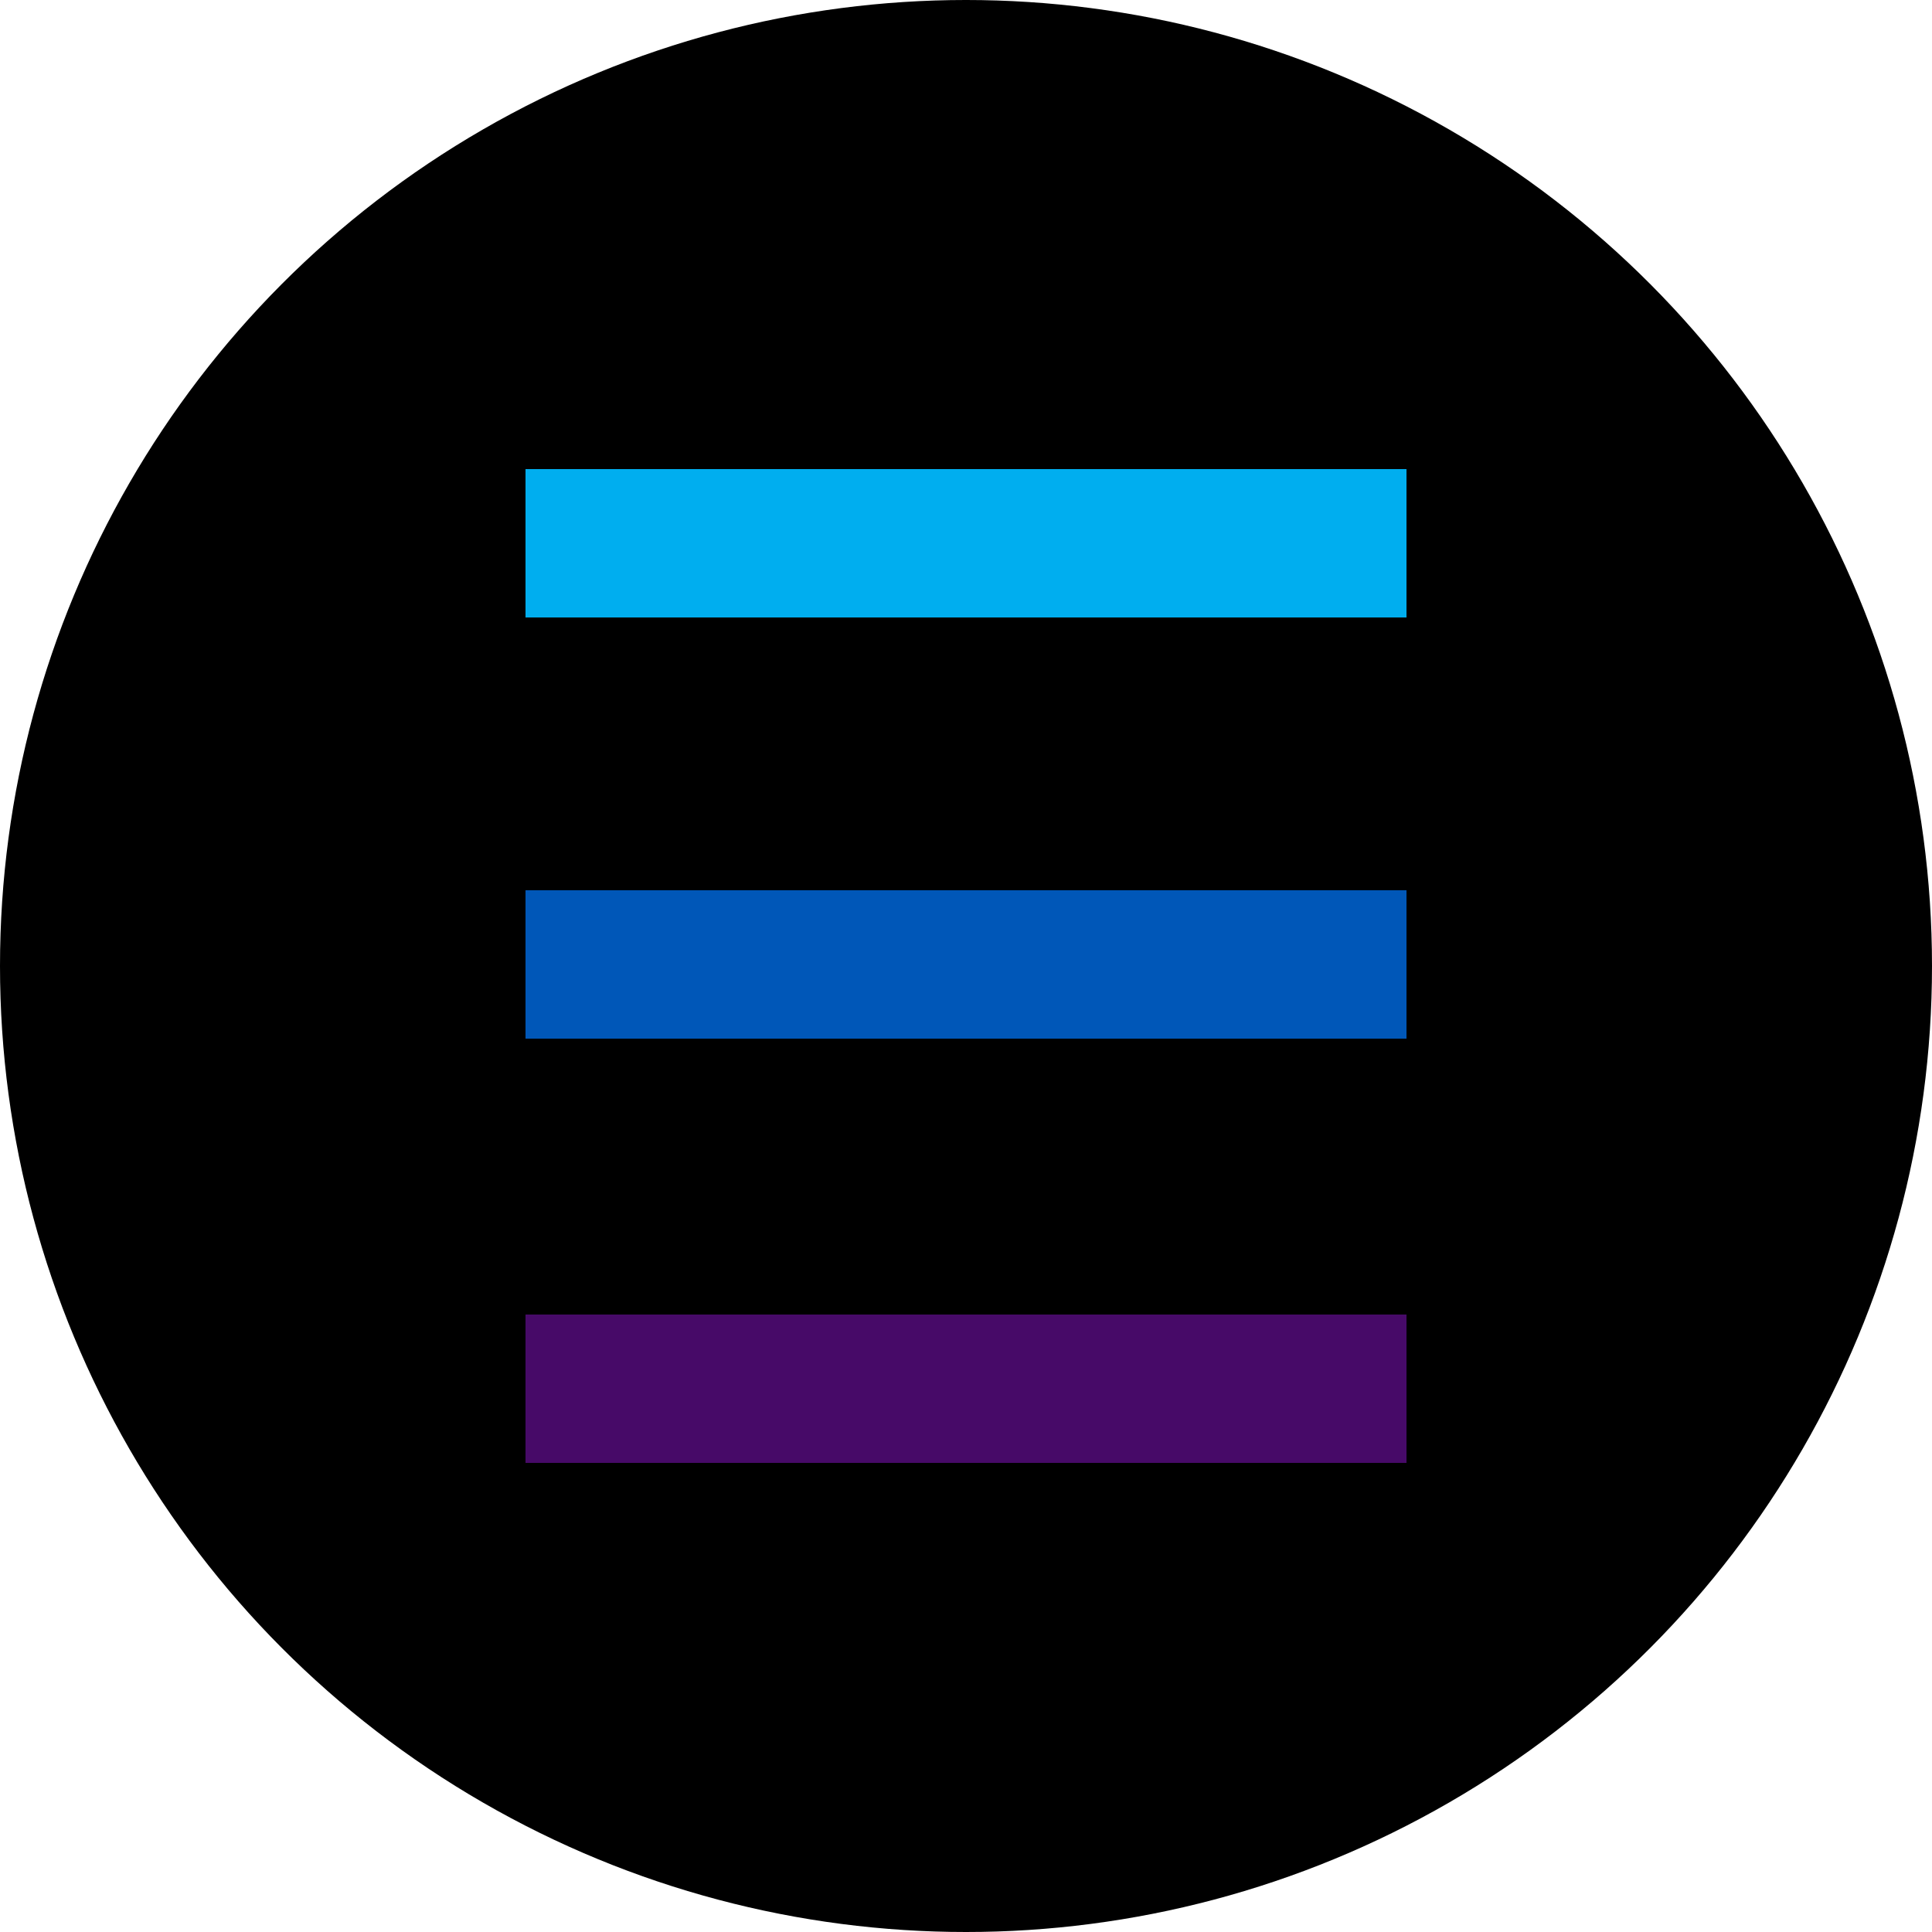
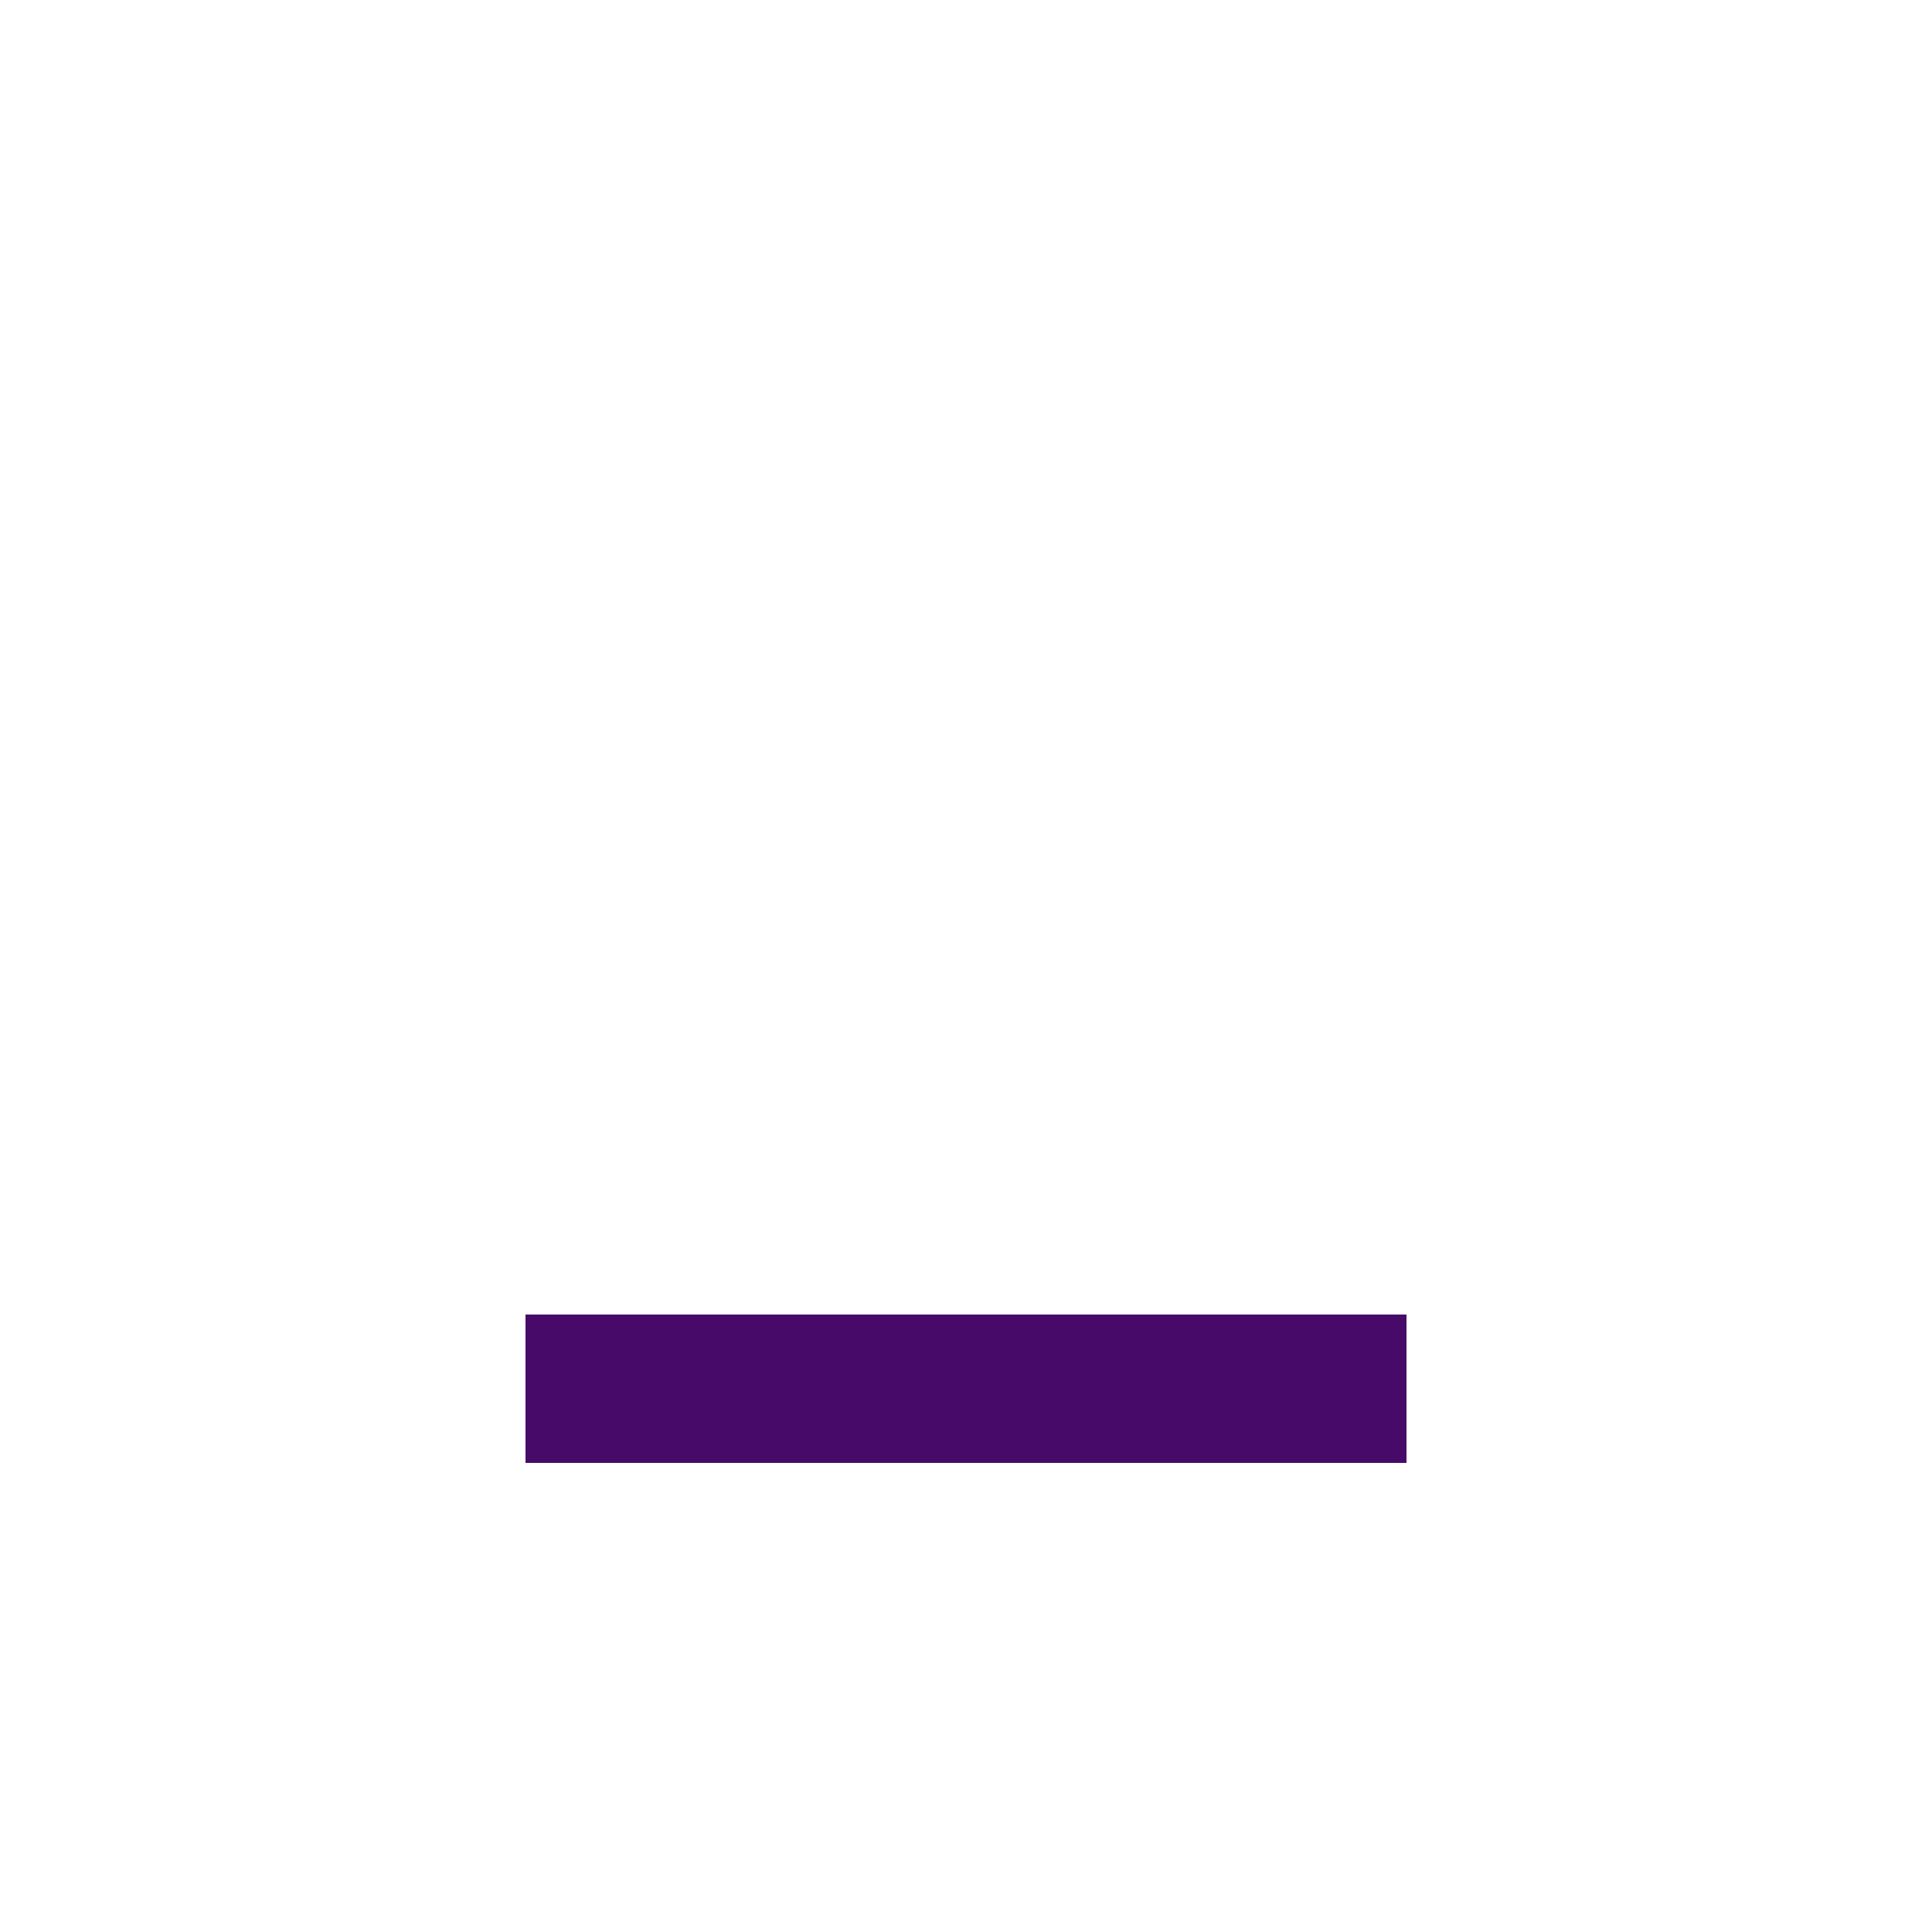
<svg xmlns="http://www.w3.org/2000/svg" version="1.1" viewBox="0 0 250 250">
  <defs>
    <style>
      .cls-1 {
        fill: #470a68;
      }

      .cls-2 {
        fill: #00aeef;
      }

      .cls-3 {
        fill: #0057b8;
      }
    </style>
  </defs>
  <g>
    <g id="Layer_1">
-       <circle cx="125" cy="125" r="125" />
      <g>
-         <path id="Layer" class="cls-3" d="M68,115.2h114v19.2h-114v-19.2Z" />
-         <path id="Layer-2" data-name="Layer" class="cls-2" d="M68,60.7h114v19.2h-114v-19.2Z" />
-         <path id="Layer-3" data-name="Layer" class="cls-1" d="M68,170.1h114v19.2h-114v-19.2Z" />
+         <path id="Layer-3" data-name="Layer" class="cls-1" d="M68,170.1h114v19.2h-114v-19.2" />
      </g>
    </g>
  </g>
</svg>